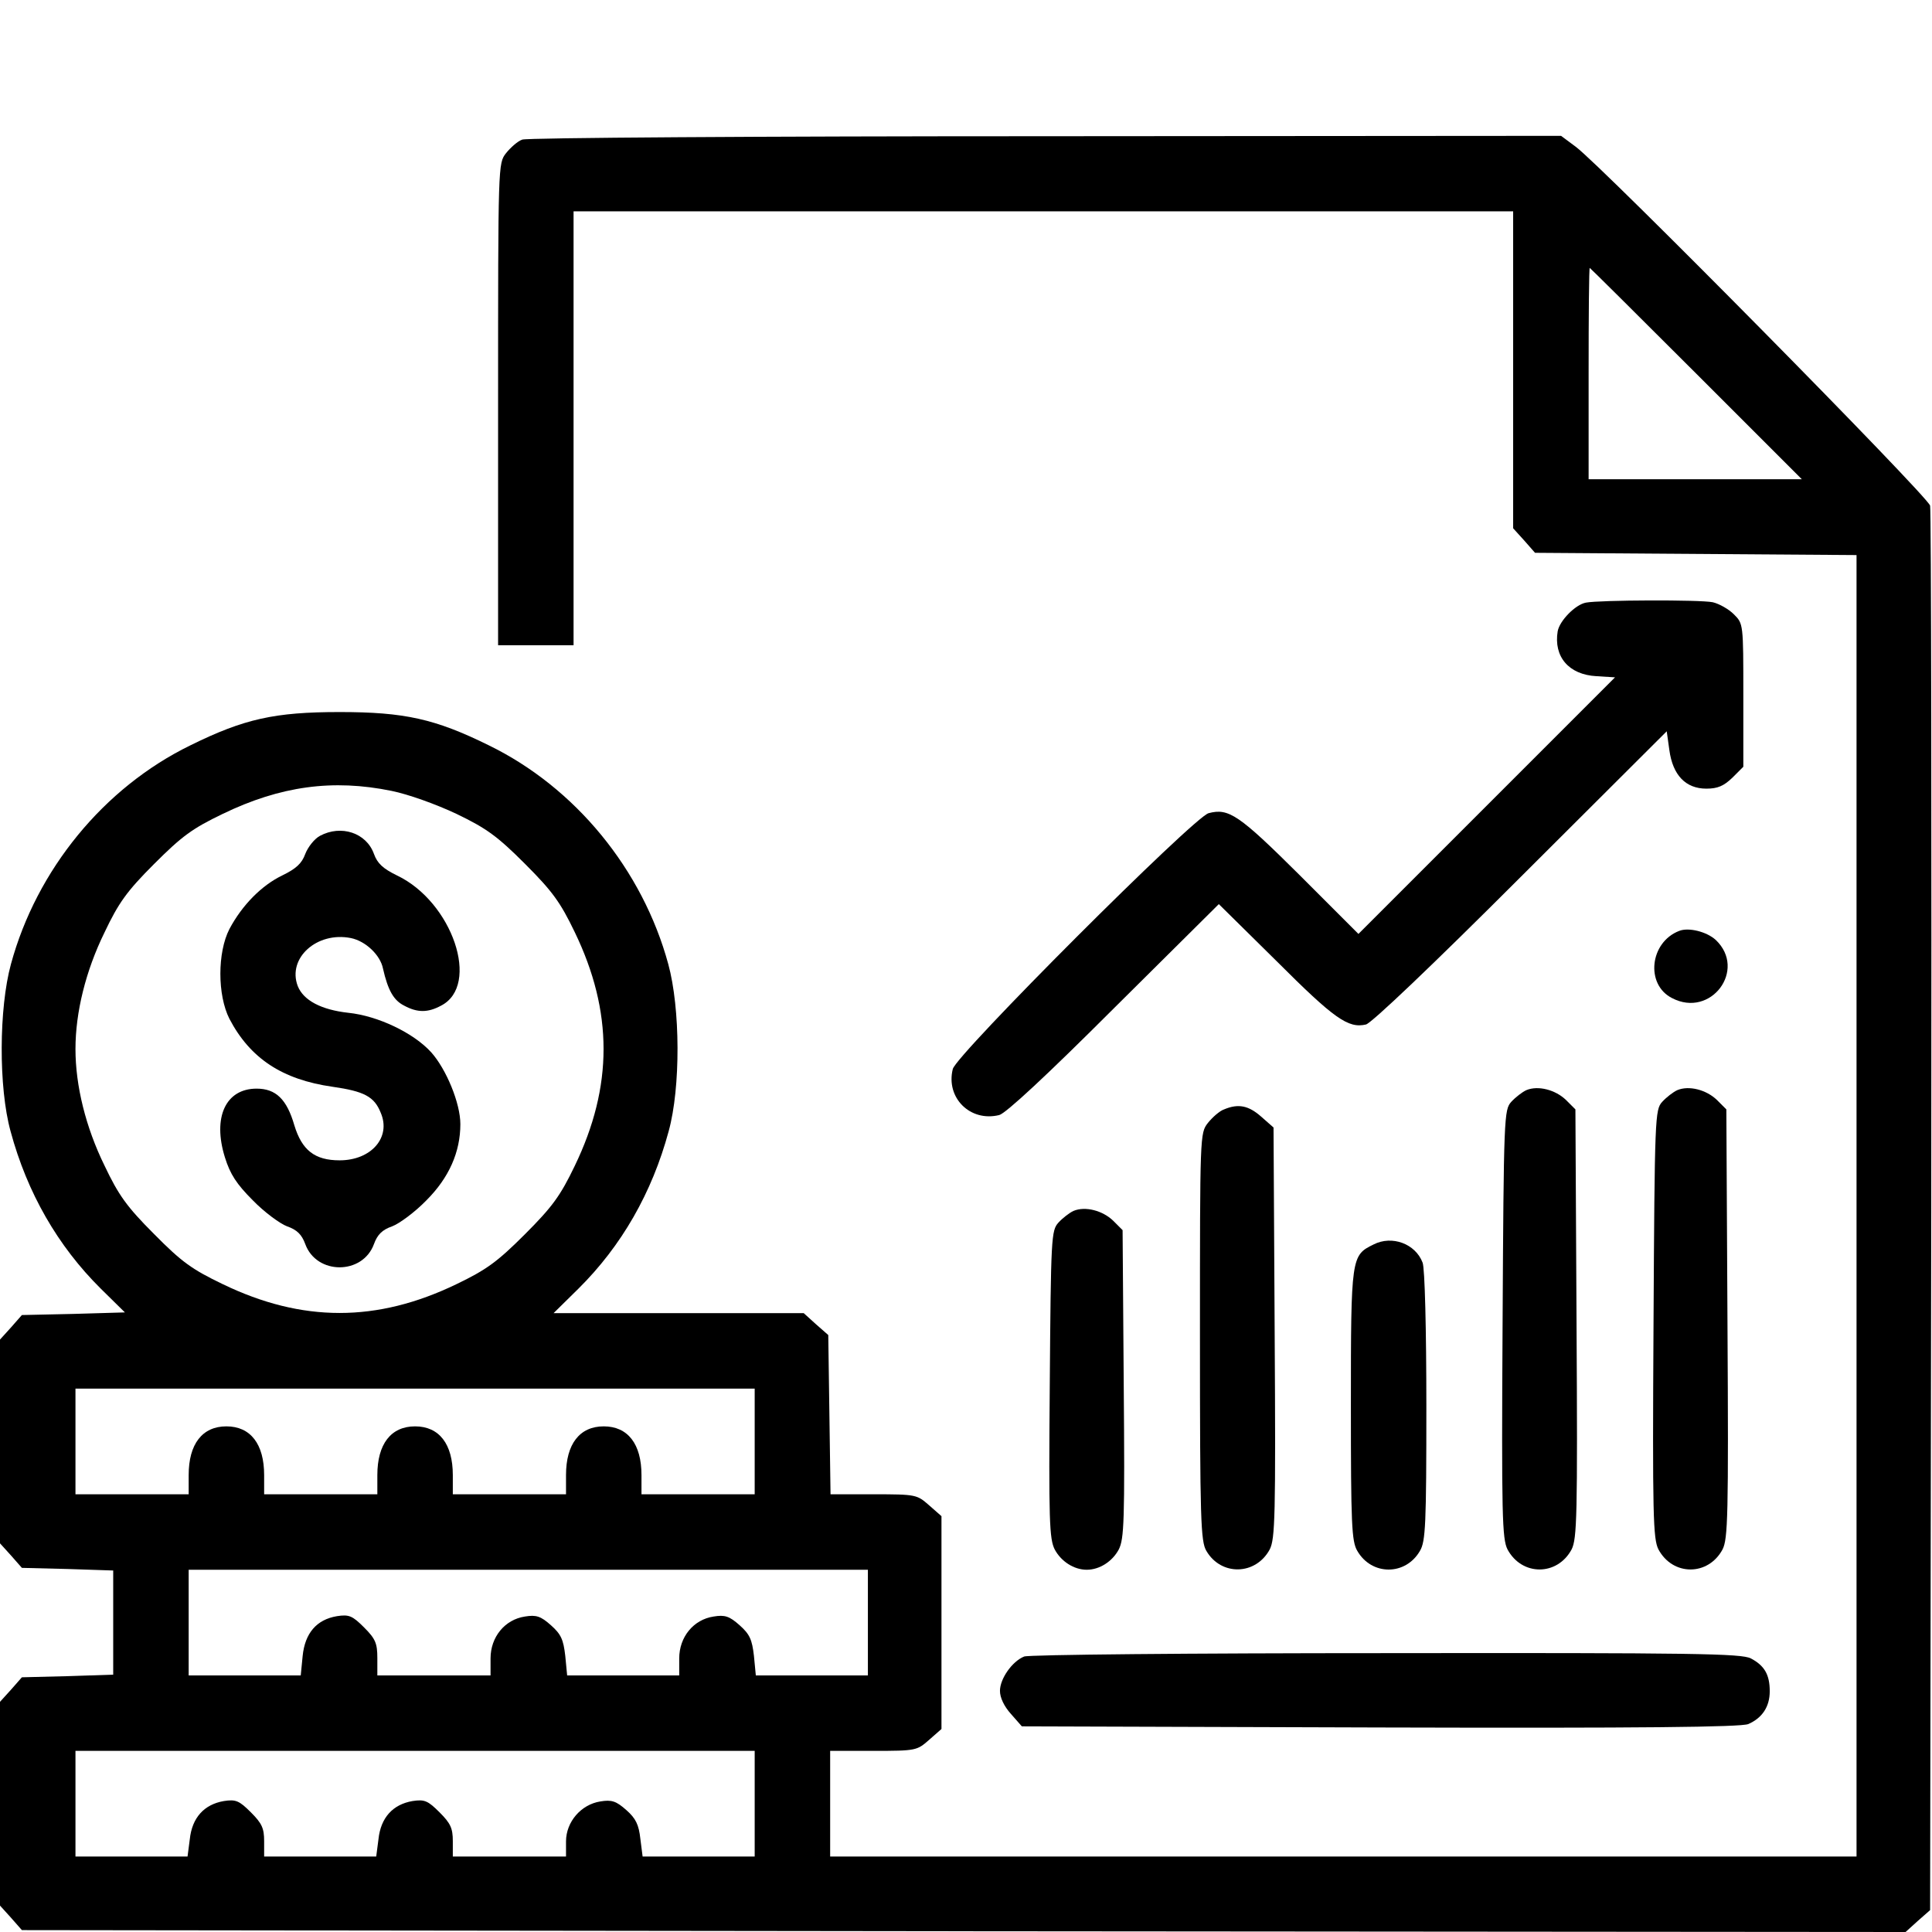
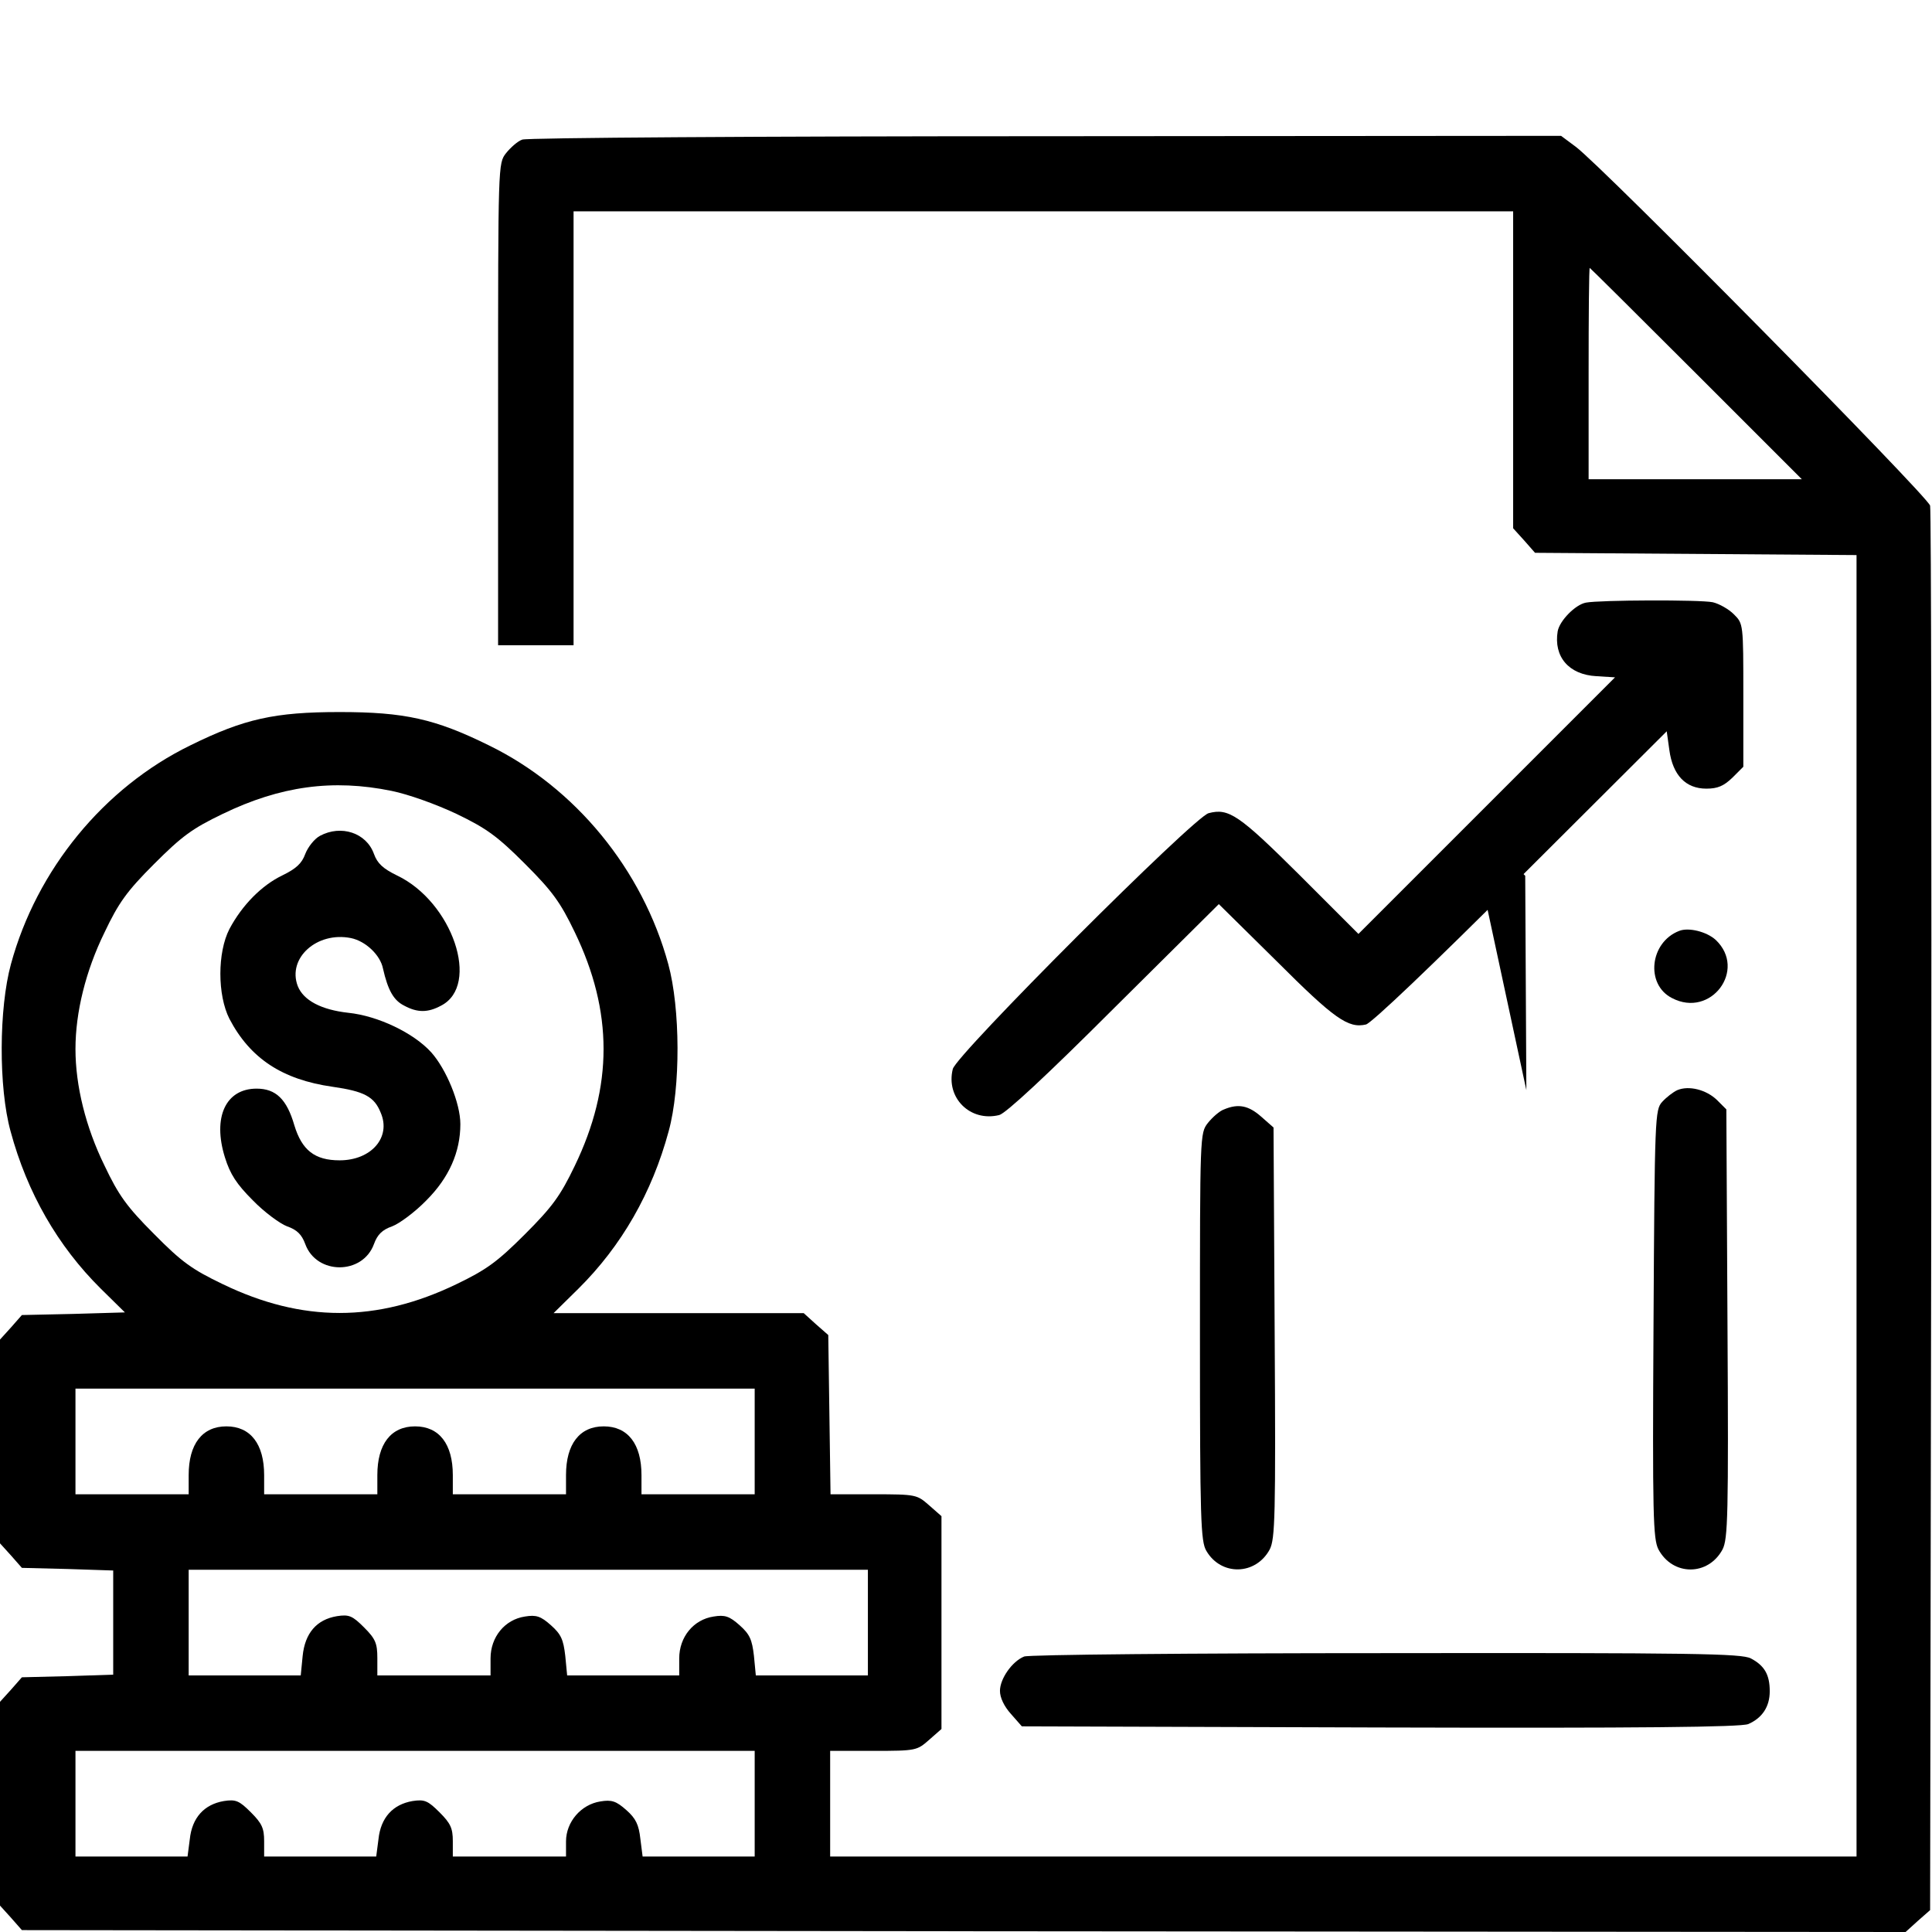
<svg xmlns="http://www.w3.org/2000/svg" version="1.0" width="512pt" height="512pt" viewBox="0 0 512 512" preserveAspectRatio="xMidYMid meet">
  <g transform="translate(0,512) scale(0.1,-0.1)" fill="#000000" stroke="none">
    <path d="M1384 4750 c-12 -4 -31 -21 -43 -36 -21 -27 -21 -28 -21 -665 l0 -639 100 0 100 0 0 575 0 575 1245 0 1245 0 0 -420 0 -420 29 -32 29 -33 426 -3 426 -3 0 -1724 0 -1725 -1360 0 -1360 0 0 140 0 140 115 0 c113 0 115 1 147 29 l33 29 0 282 0 282 -33 29 c-32 28 -34 29 -147 29 l-114 0 -3 211 -3 211 -33 29 -32 29 -331 0 -332 0 66 65 c114 113 195 254 239 417 32 116 31 326 -1 443 -68 250 -246 468 -476 580 -142 70 -223 88 -395 88 -172 0 -253 -18 -395 -88 -230 -112 -408 -330 -476 -580 -32 -117 -33 -327 -1 -443 44 -163 125 -304 239 -417 l64 -63 -136 -4 -137 -3 -29 -33 -29 -32 0 -270 0 -270 29 -32 29 -33 121 -3 121 -4 0 -138 0 -138 -121 -4 -121 -3 -29 -33 -29 -32 0 -270 0 -270 29 -32 29 -33 2496 -3 2496 -2 32 29 33 29 3 1849 c1 1016 0 1859 -3 1873 -7 26 -867 897 -939 951 l-39 29 -1366 -1 c-751 0 -1376 -4 -1387 -9z m3111 -620 l280 -280 -283 0 -282 0 0 280 c0 154 1 280 3 280 1 0 128 -126 282 -280z m-3457 -1106 c44 -9 117 -35 172 -61 79 -38 108 -59 181 -132 73 -73 94 -102 132 -181 102 -211 102 -409 0 -620 -38 -79 -59 -108 -132 -181 -73 -73 -102 -94 -181 -132 -211 -102 -409 -102 -620 0 -81 39 -108 58 -182 133 -72 72 -94 103 -131 181 -50 102 -77 212 -77 309 0 97 27 207 77 309 37 78 59 109 131 181 74 74 101 94 182 133 153 74 292 93 448 61z m962 -1724 l0 -140 -150 0 -150 0 0 51 c0 82 -36 129 -100 129 -64 0 -100 -47 -100 -129 l0 -51 -150 0 -150 0 0 51 c0 82 -36 129 -100 129 -64 0 -100 -47 -100 -129 l0 -51 -150 0 -150 0 0 51 c0 82 -36 129 -100 129 -64 0 -100 -47 -100 -129 l0 -51 -150 0 -150 0 0 140 0 140 900 0 900 0 0 -140z m300 -480 l0 -140 -149 0 -148 0 -5 52 c-5 43 -11 57 -38 81 -27 24 -39 28 -69 23 -53 -8 -91 -54 -91 -111 l0 -45 -149 0 -148 0 -5 52 c-5 43 -11 57 -38 81 -27 24 -39 28 -69 23 -53 -8 -91 -54 -91 -111 l0 -45 -150 0 -150 0 0 46 c0 39 -5 51 -35 81 -31 31 -40 35 -72 30 -54 -9 -85 -45 -91 -106 l-5 -51 -148 0 -149 0 0 140 0 140 900 0 900 0 0 -140z m-300 -480 l0 -140 -149 0 -148 0 -6 47 c-4 37 -12 54 -37 76 -27 24 -39 28 -69 23 -51 -8 -91 -54 -91 -106 l0 -40 -150 0 -150 0 0 41 c0 34 -6 47 -35 76 -31 31 -40 35 -72 30 -52 -9 -84 -44 -90 -101 l-6 -46 -148 0 -149 0 0 41 c0 34 -6 47 -35 76 -31 31 -40 35 -72 30 -52 -9 -84 -44 -90 -101 l-6 -46 -148 0 -149 0 0 140 0 140 900 0 900 0 0 -140z" />
    <path d="M848 2905 c-15 -8 -32 -30 -39 -48 -9 -25 -24 -39 -61 -57 -54 -26 -106 -78 -140 -142 -32 -62 -32 -175 0 -238 55 -105 140 -161 273 -180 84 -12 111 -26 128 -69 28 -65 -25 -126 -109 -126 -66 0 -100 27 -120 93 -20 69 -49 97 -100 97 -82 0 -117 -76 -84 -182 14 -45 31 -71 74 -114 30 -31 72 -62 91 -69 26 -9 39 -22 48 -47 30 -82 152 -82 182 0 9 25 22 38 48 47 19 7 61 38 91 69 60 60 90 128 90 202 0 55 -37 145 -77 190 -47 52 -142 97 -220 105 -72 8 -119 33 -134 71 -28 74 51 145 141 127 39 -8 78 -45 85 -81 13 -57 28 -84 56 -98 35 -19 63 -19 98 0 105 54 30 275 -117 345 -37 18 -52 32 -61 57 -20 56 -87 78 -143 48z" />
    <path d="M4203 3523 c-28 -5 -70 -48 -75 -76 -11 -67 29 -115 103 -119 l49 -3 -340 -340 -340 -340 -157 157 c-160 159 -187 177 -240 163 -38 -9 -669 -640 -678 -678 -19 -76 46 -141 123 -122 17 4 126 105 304 283 l278 276 153 -151 c153 -153 190 -179 237 -168 15 4 174 155 411 392 l386 385 7 -50 c9 -66 43 -102 98 -102 30 0 46 7 69 29 l29 29 0 190 c0 189 0 189 -25 214 -14 14 -39 28 -56 32 -34 7 -300 6 -336 -1z" />
    <path d="M4450 2653 c-78 -30 -90 -142 -19 -178 103 -54 199 75 116 154 -24 22 -72 34 -97 24z" />
-     <path d="M4045 2231 c-11 -5 -29 -19 -40 -31 -19 -21 -20 -38 -23 -589 -3 -510 -1 -569 13 -597 38 -71 132 -71 170 0 14 28 16 87 13 598 l-3 568 -25 25 c-28 27 -74 39 -105 26z" />
+     <path d="M4045 2231 l-3 568 -25 25 c-28 27 -74 39 -105 26z" />
    <path d="M4445 2231 c-11 -5 -29 -19 -40 -31 -19 -21 -20 -38 -23 -589 -3 -510 -1 -569 13 -597 38 -71 132 -71 170 0 14 28 16 87 13 598 l-3 568 -25 25 c-28 27 -74 39 -105 26z" />
    <path d="M3244 2180 c-12 -4 -31 -21 -43 -36 -21 -27 -21 -30 -21 -566 0 -486 2 -543 17 -568 39 -67 131 -65 168 4 14 28 16 85 13 574 l-3 544 -33 29 c-33 29 -60 35 -98 19z" />
-     <path d="M2845 1911 c-11 -5 -29 -19 -40 -31 -19 -21 -20 -38 -23 -429 -3 -362 -1 -409 13 -437 17 -32 51 -54 85 -54 34 0 68 22 85 54 14 28 16 75 13 438 l-3 408 -25 25 c-28 27 -74 39 -105 26z" />
-     <path d="M3640 1822 c-59 -29 -60 -32 -60 -425 0 -317 2 -362 17 -387 38 -66 128 -66 166 0 15 25 17 70 17 383 0 202 -4 367 -10 381 -19 50 -81 73 -130 48z" />
    <path d="M2714 730 c-32 -13 -64 -59 -64 -91 0 -18 11 -41 29 -61 l29 -33 949 -3 c699 -2 955 1 976 9 37 16 57 46 57 87 0 44 -14 68 -50 87 -25 13 -149 15 -967 14 -516 0 -948 -4 -959 -9z" />
  </g>
</svg>